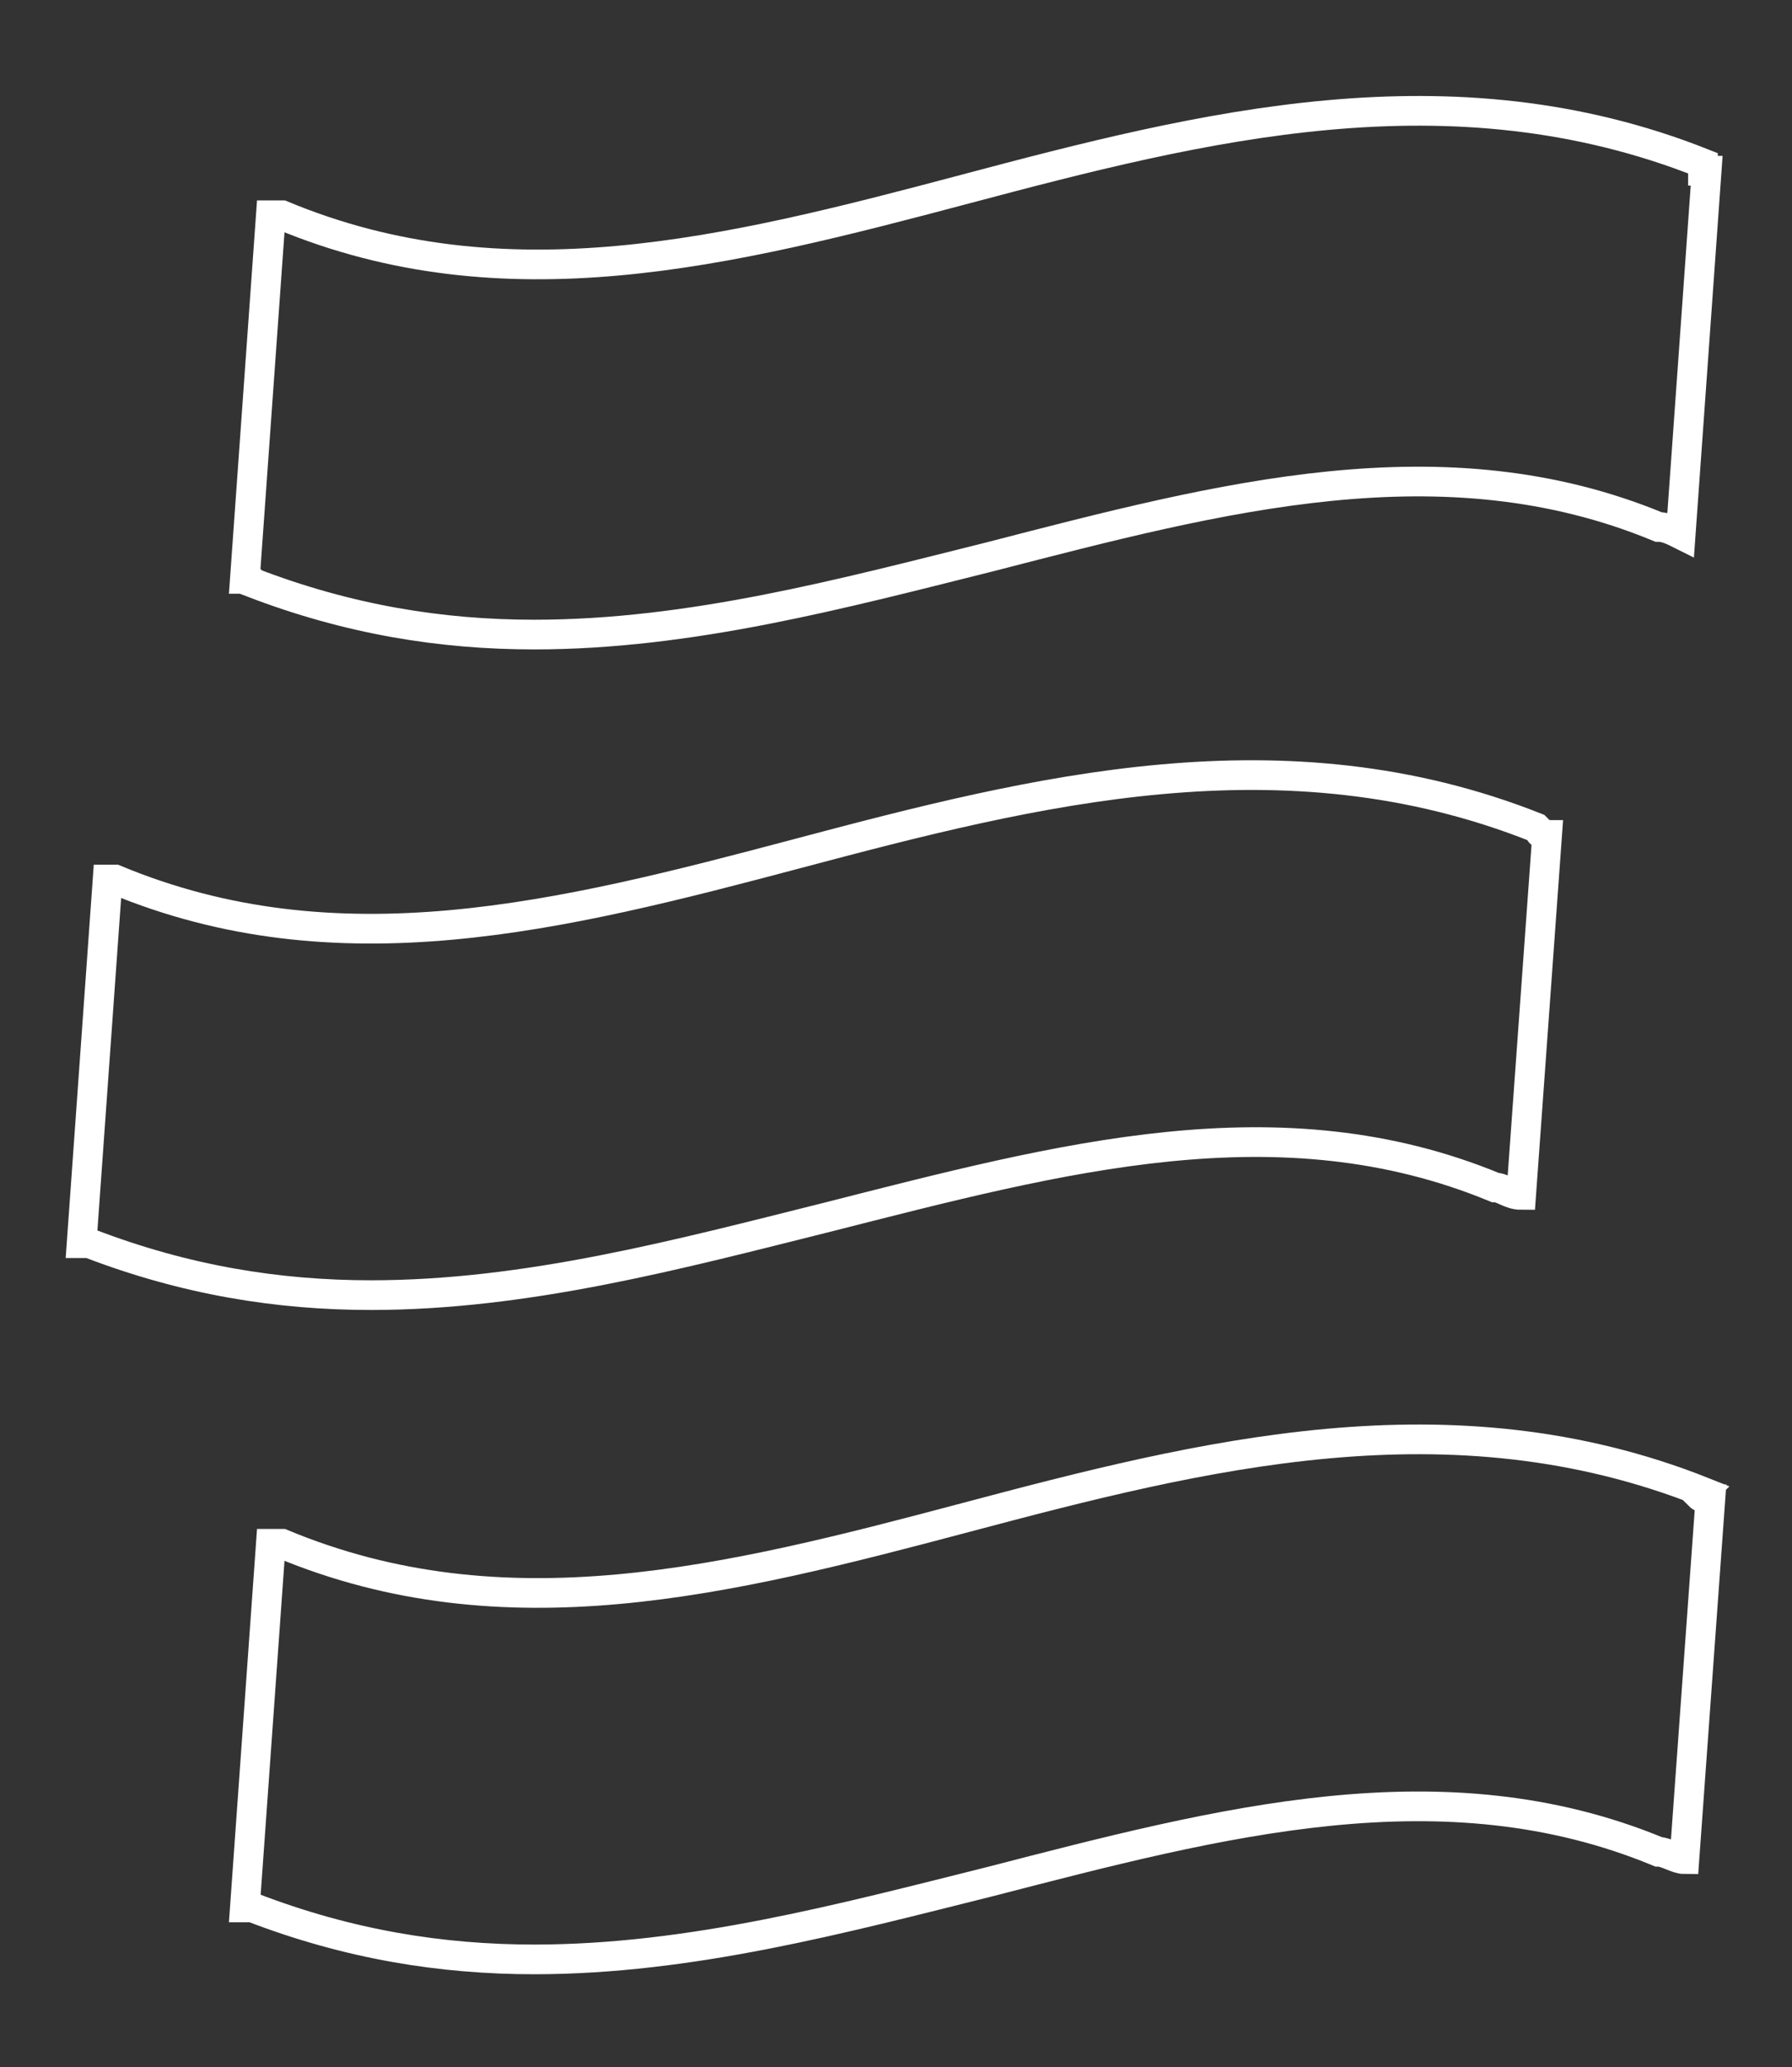
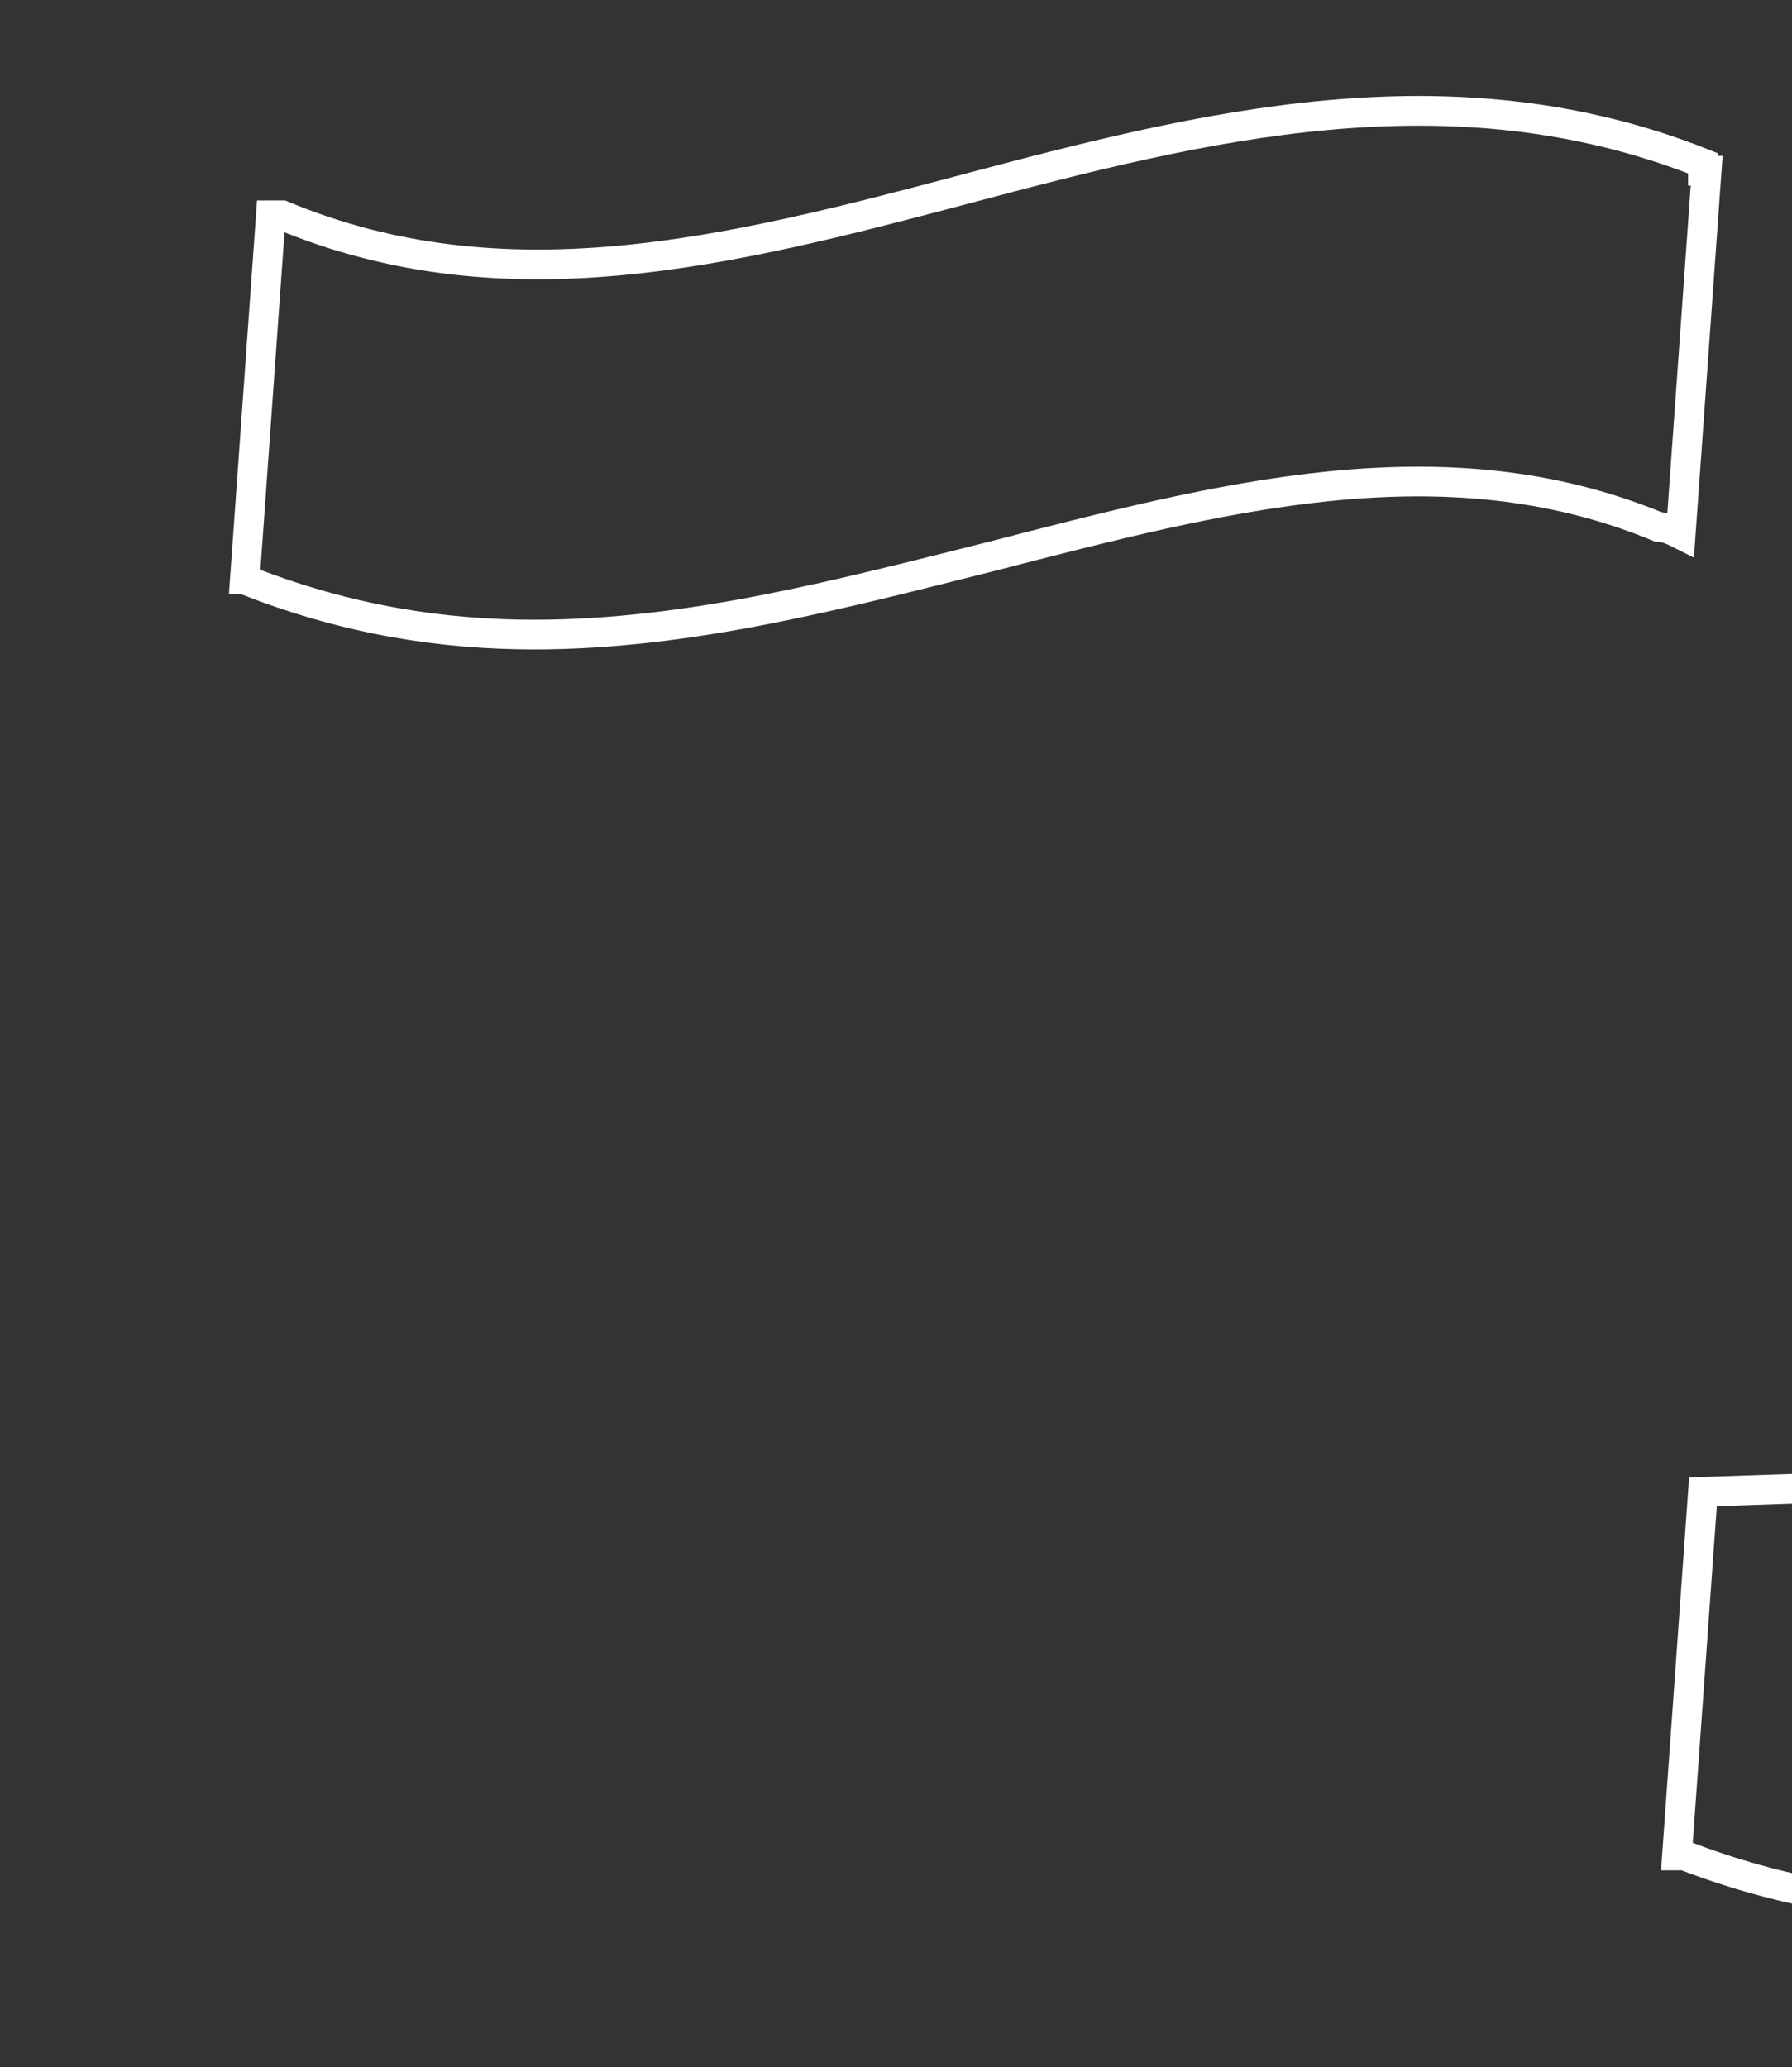
<svg xmlns="http://www.w3.org/2000/svg" id="Vrstva_1" data-name="Vrstva 1" version="1.1" viewBox="0 0 48.3 55.7">
  <rect x="0" y="0" width="48.3" height="55.7" fill="#333333" stroke="none" />
  <defs>
    <style>
      .cls-1 {
        fill: none;
        stroke: #fff;
        stroke-miterlimit: 10;
        stroke-width: .8px;
      }
    </style>
  </defs>
  <g id="E">
-     <path class="cls-1" d="M45.9,40.2c-6.8-2.7-13.5-1-19.9.7-6.4,1.7-12.4,3.2-18.4.7,0,0-.2,0-.3,0l-.7,9.8c0,0,.1,0,.2,0,2.6,1,5.1,1.4,7.6,1.4,4.2,0,8.3-1.1,12.3-2.1,6.2-1.6,12.2-3.2,18-.8h0c.2,0,.5.2.7.2l.7-9.7c0,0-.2,0-.3-.1Z" />
-     <path class="cls-1" d="M41.4,22.3c-6.8-2.7-13.5-1-19.9.7-6.4,1.7-12.4,3.2-18.4.7,0,0-.2,0-.2,0l-.7,9.8c0,0,.1,0,.2,0,2.6,1,5.1,1.4,7.6,1.4,4.2,0,8.3-1.1,12.3-2.1,6.3-1.6,12.2-3.2,18-.8h0c.2,0,.4.2.7.2l.7-9.7c0,0-.2,0-.2-.1Z" />
+     <path class="cls-1" d="M45.9,40.2l-.7,9.8c0,0,.1,0,.2,0,2.6,1,5.1,1.4,7.6,1.4,4.2,0,8.3-1.1,12.3-2.1,6.2-1.6,12.2-3.2,18-.8h0c.2,0,.5.2.7.2l.7-9.7c0,0-.2,0-.3-.1Z" />
    <path class="cls-1" d="M45.9,4.4c-6.8-2.7-13.5-1-19.9.7-6.4,1.7-12.4,3.2-18.4.7,0,0-.2,0-.3,0l-.7,9.8c0,0,.2,0,.2.1,2.6,1,5.1,1.4,7.6,1.4,4.2,0,8.3-1.1,12.3-2.1,6.2-1.6,12.2-3.2,18-.8h0c.2,0,.4.1.6.2l.7-9.8s0,0-.1,0Z" />
  </g>
</svg>